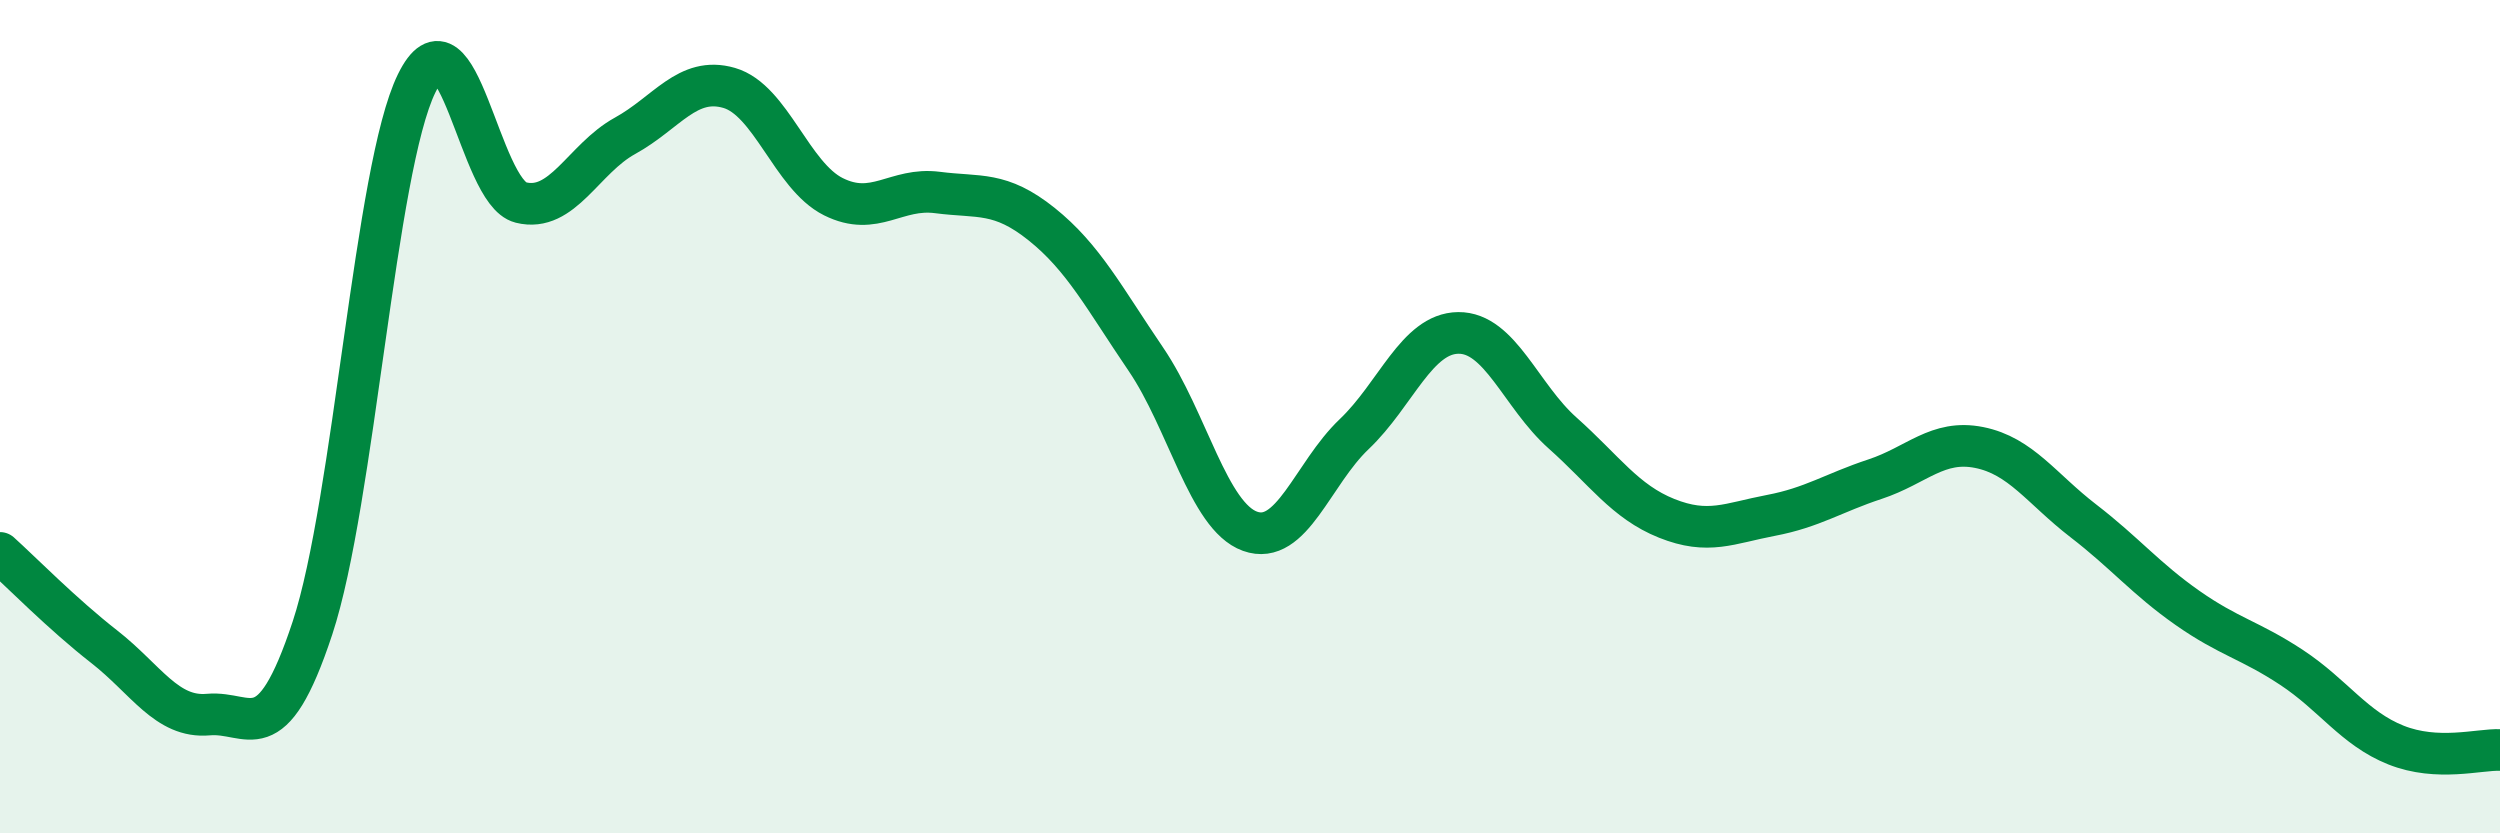
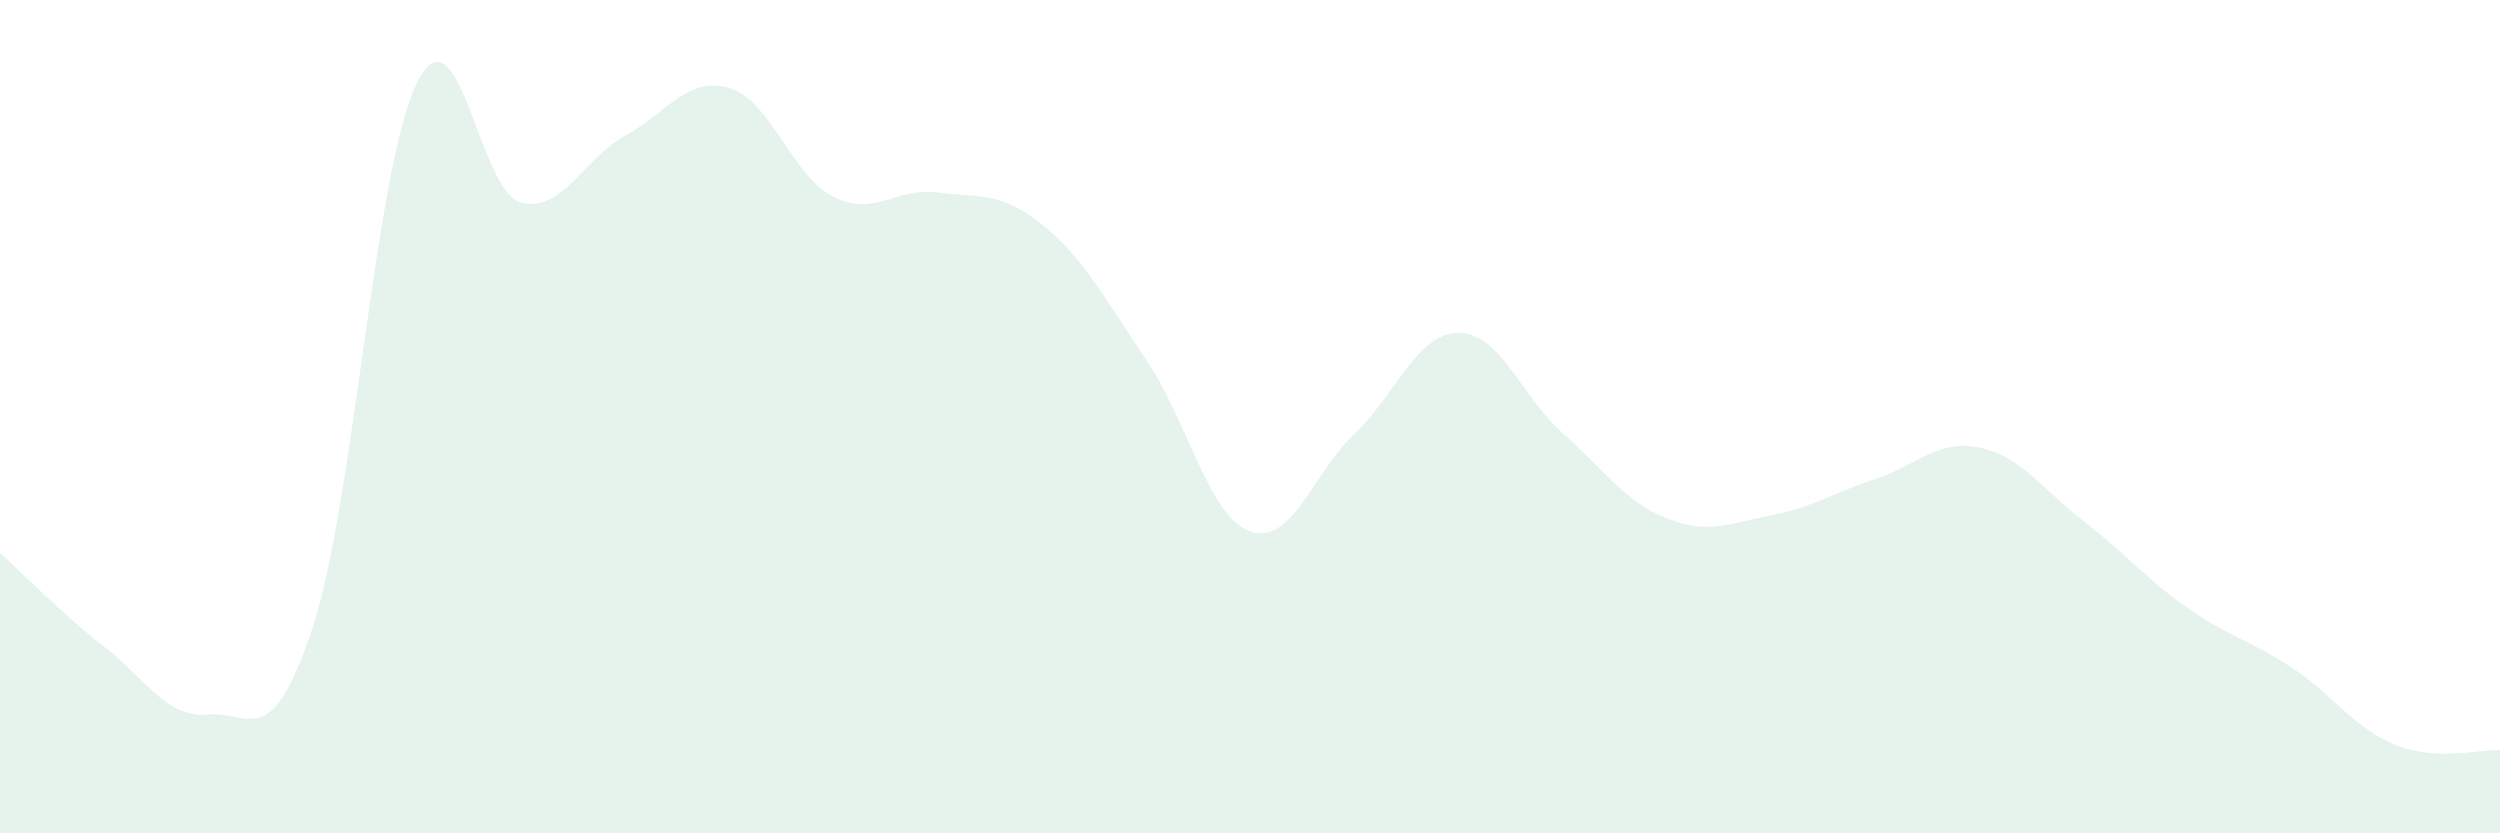
<svg xmlns="http://www.w3.org/2000/svg" width="60" height="20" viewBox="0 0 60 20">
  <path d="M 0,13.27 C 0.5,13.72 1.5,14.74 2.5,15.52 C 3.5,16.3 4,17.24 5,17.15 C 6,17.06 6.5,18.1 7.5,15.07 C 8.5,12.04 9,4.04 10,2 C 11,-0.04 11.5,4.61 12.5,4.86 C 13.5,5.11 14,3.81 15,3.26 C 16,2.71 16.5,1.82 17.5,2.11 C 18.5,2.4 19,4.22 20,4.72 C 21,5.22 21.5,4.49 22.5,4.62 C 23.5,4.75 24,4.58 25,5.38 C 26,6.18 26.5,7.15 27.5,8.62 C 28.5,10.09 29,12.39 30,12.75 C 31,13.11 31.5,11.37 32.5,10.42 C 33.5,9.47 34,8 35,7.99 C 36,7.98 36.5,9.5 37.5,10.39 C 38.5,11.28 39,12.04 40,12.44 C 41,12.84 41.5,12.56 42.5,12.37 C 43.5,12.18 44,11.83 45,11.5 C 46,11.17 46.5,10.54 47.5,10.74 C 48.5,10.94 49,11.73 50,12.5 C 51,13.27 51.5,13.89 52.5,14.59 C 53.5,15.29 54,15.36 55,16.02 C 56,16.68 56.5,17.48 57.5,17.88 C 58.5,18.28 59.5,17.98 60,18L60 20L0 20Z" fill="#008740" opacity="0.1" stroke-linecap="round" stroke-linejoin="round" />
-   <path d="M 0,13.27 C 0.5,13.72 1.5,14.74 2.5,15.52 C 3.5,16.3 4,17.24 5,17.15 C 6,17.06 6.5,18.1 7.5,15.07 C 8.5,12.04 9,4.04 10,2 C 11,-0.04 11.5,4.61 12.5,4.86 C 13.5,5.11 14,3.81 15,3.26 C 16,2.71 16.5,1.82 17.5,2.11 C 18.5,2.4 19,4.22 20,4.72 C 21,5.22 21.5,4.49 22.5,4.62 C 23.5,4.75 24,4.58 25,5.38 C 26,6.18 26.5,7.15 27.5,8.62 C 28.5,10.09 29,12.39 30,12.75 C 31,13.11 31.5,11.37 32.5,10.42 C 33.5,9.47 34,8 35,7.99 C 36,7.98 36.5,9.5 37.5,10.39 C 38.5,11.28 39,12.04 40,12.44 C 41,12.84 41.5,12.56 42.5,12.37 C 43.5,12.18 44,11.83 45,11.5 C 46,11.17 46.5,10.54 47.5,10.74 C 48.5,10.94 49,11.73 50,12.5 C 51,13.27 51.5,13.89 52.5,14.59 C 53.5,15.29 54,15.36 55,16.02 C 56,16.68 56.5,17.48 57.5,17.88 C 58.5,18.28 59.5,17.98 60,18" stroke="#008740" stroke-width="1" fill="none" stroke-linecap="round" stroke-linejoin="round" />
</svg>